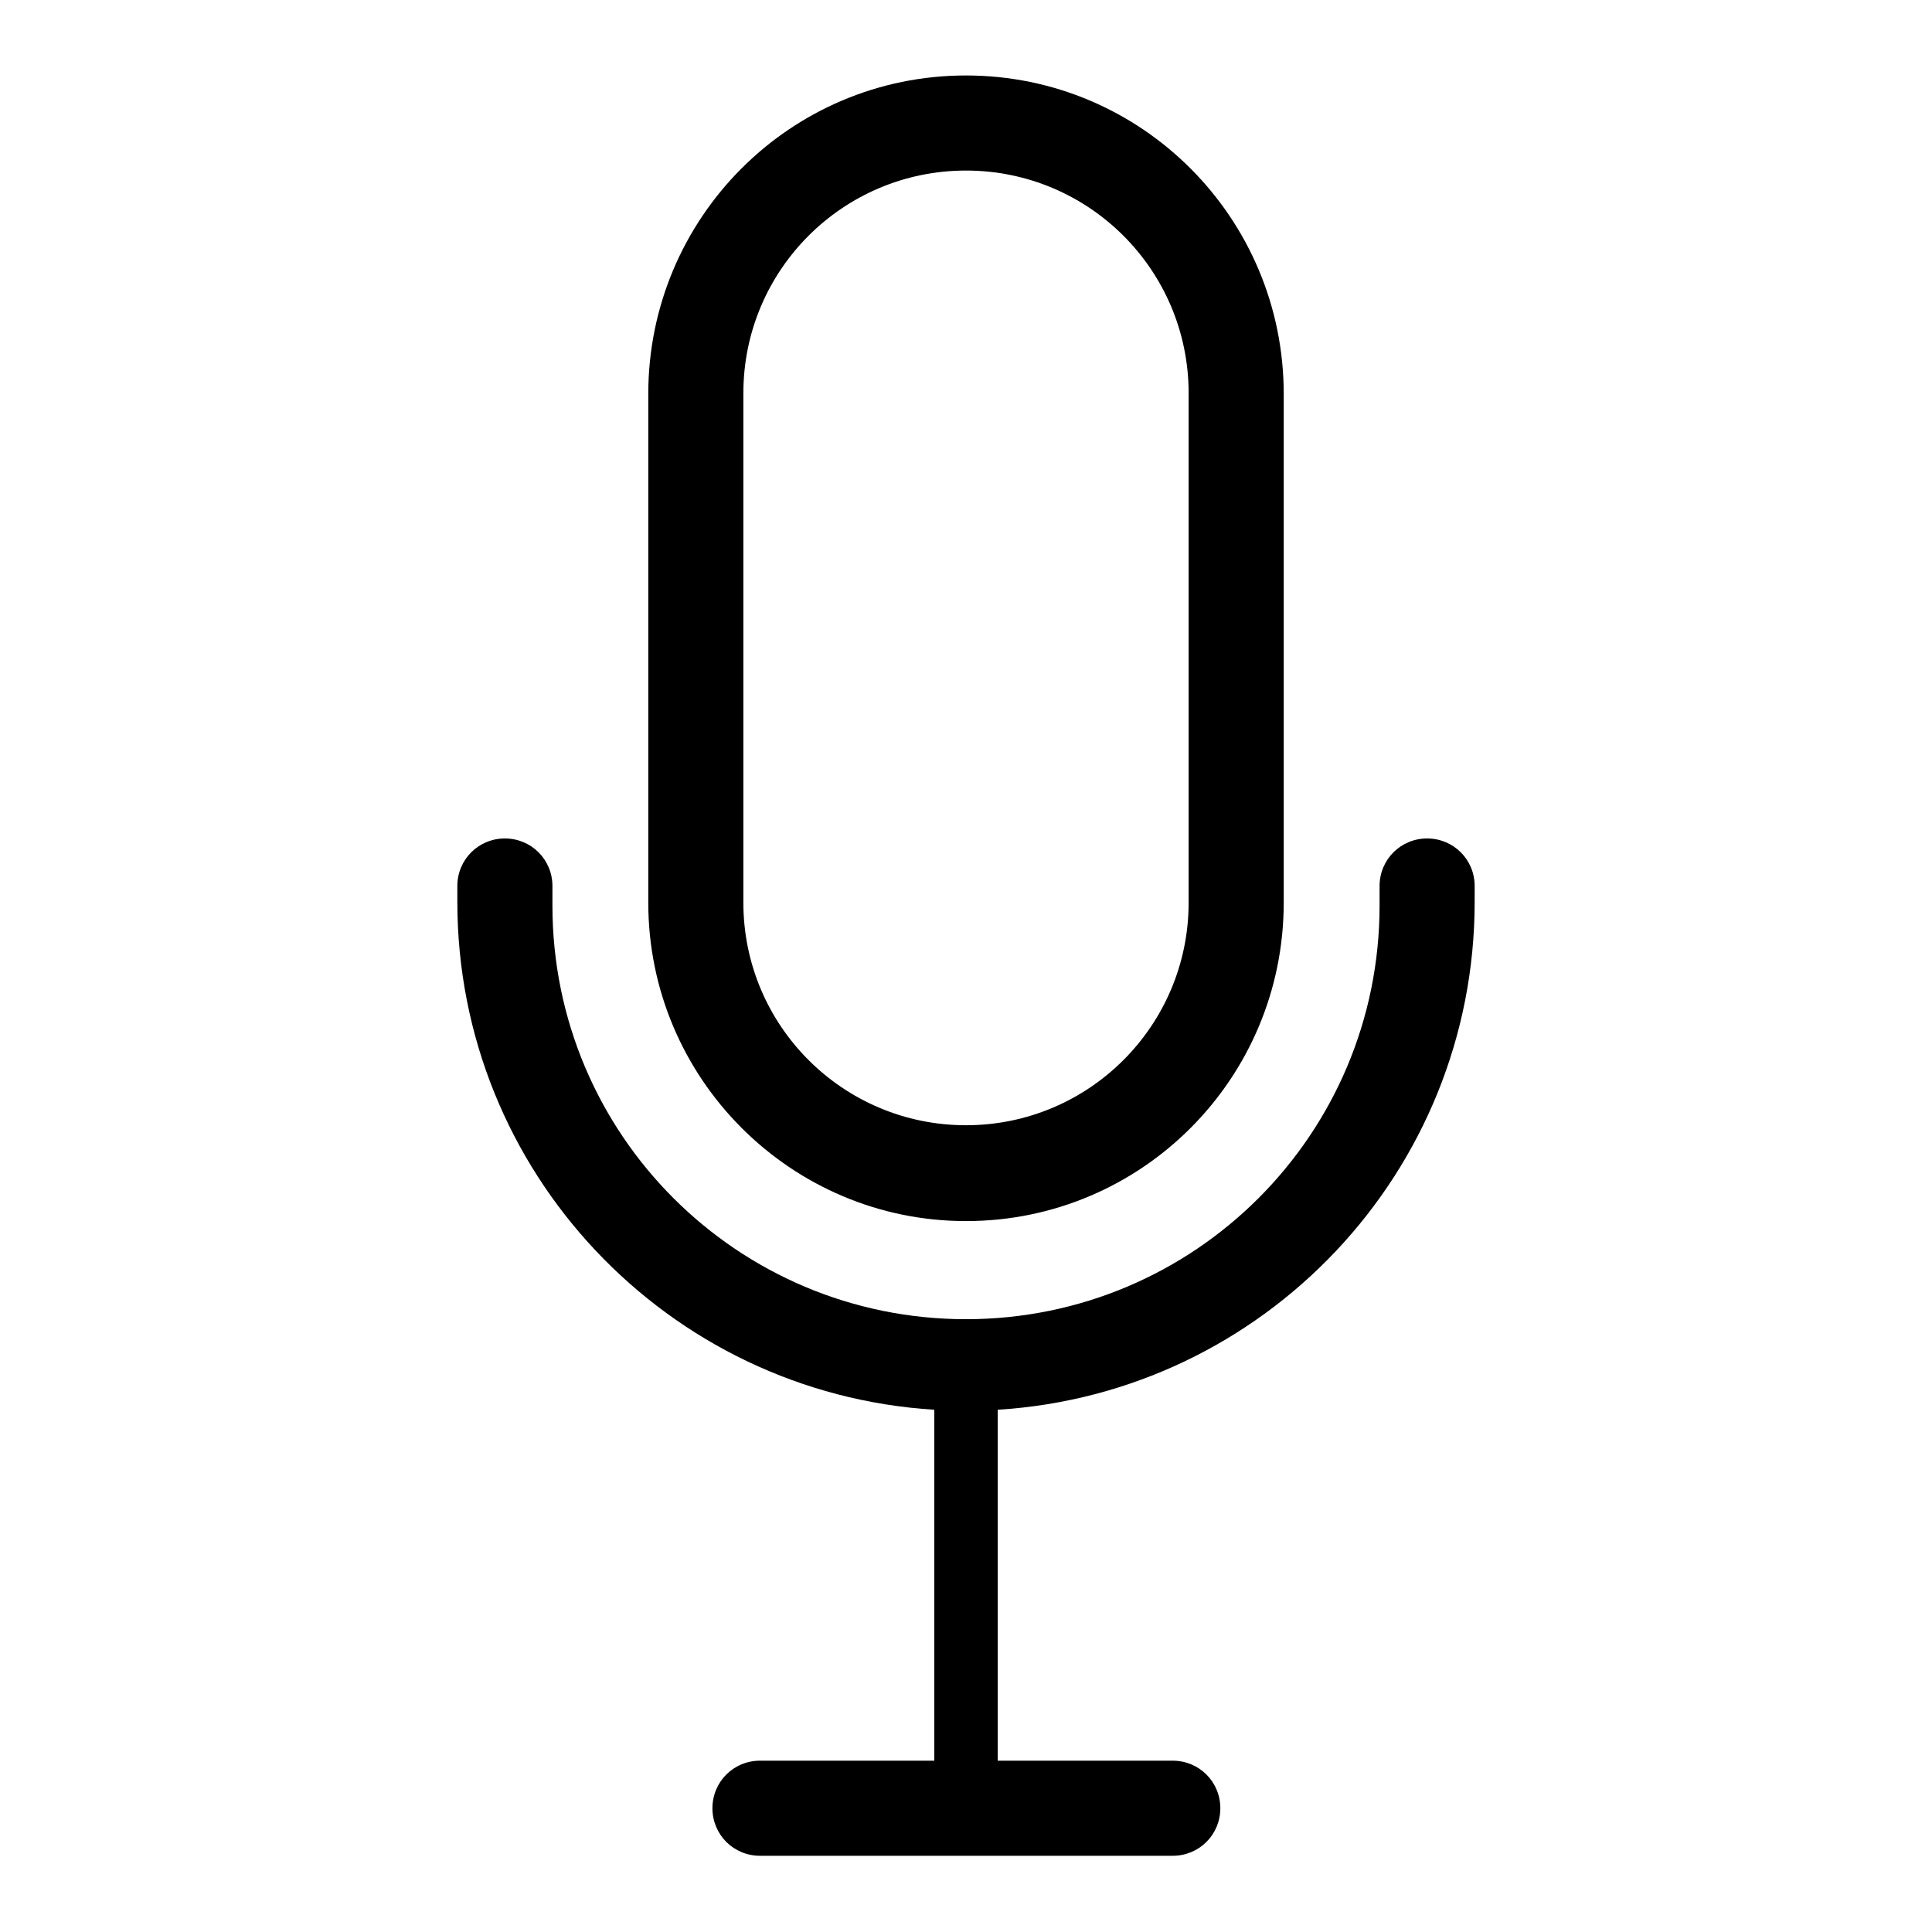
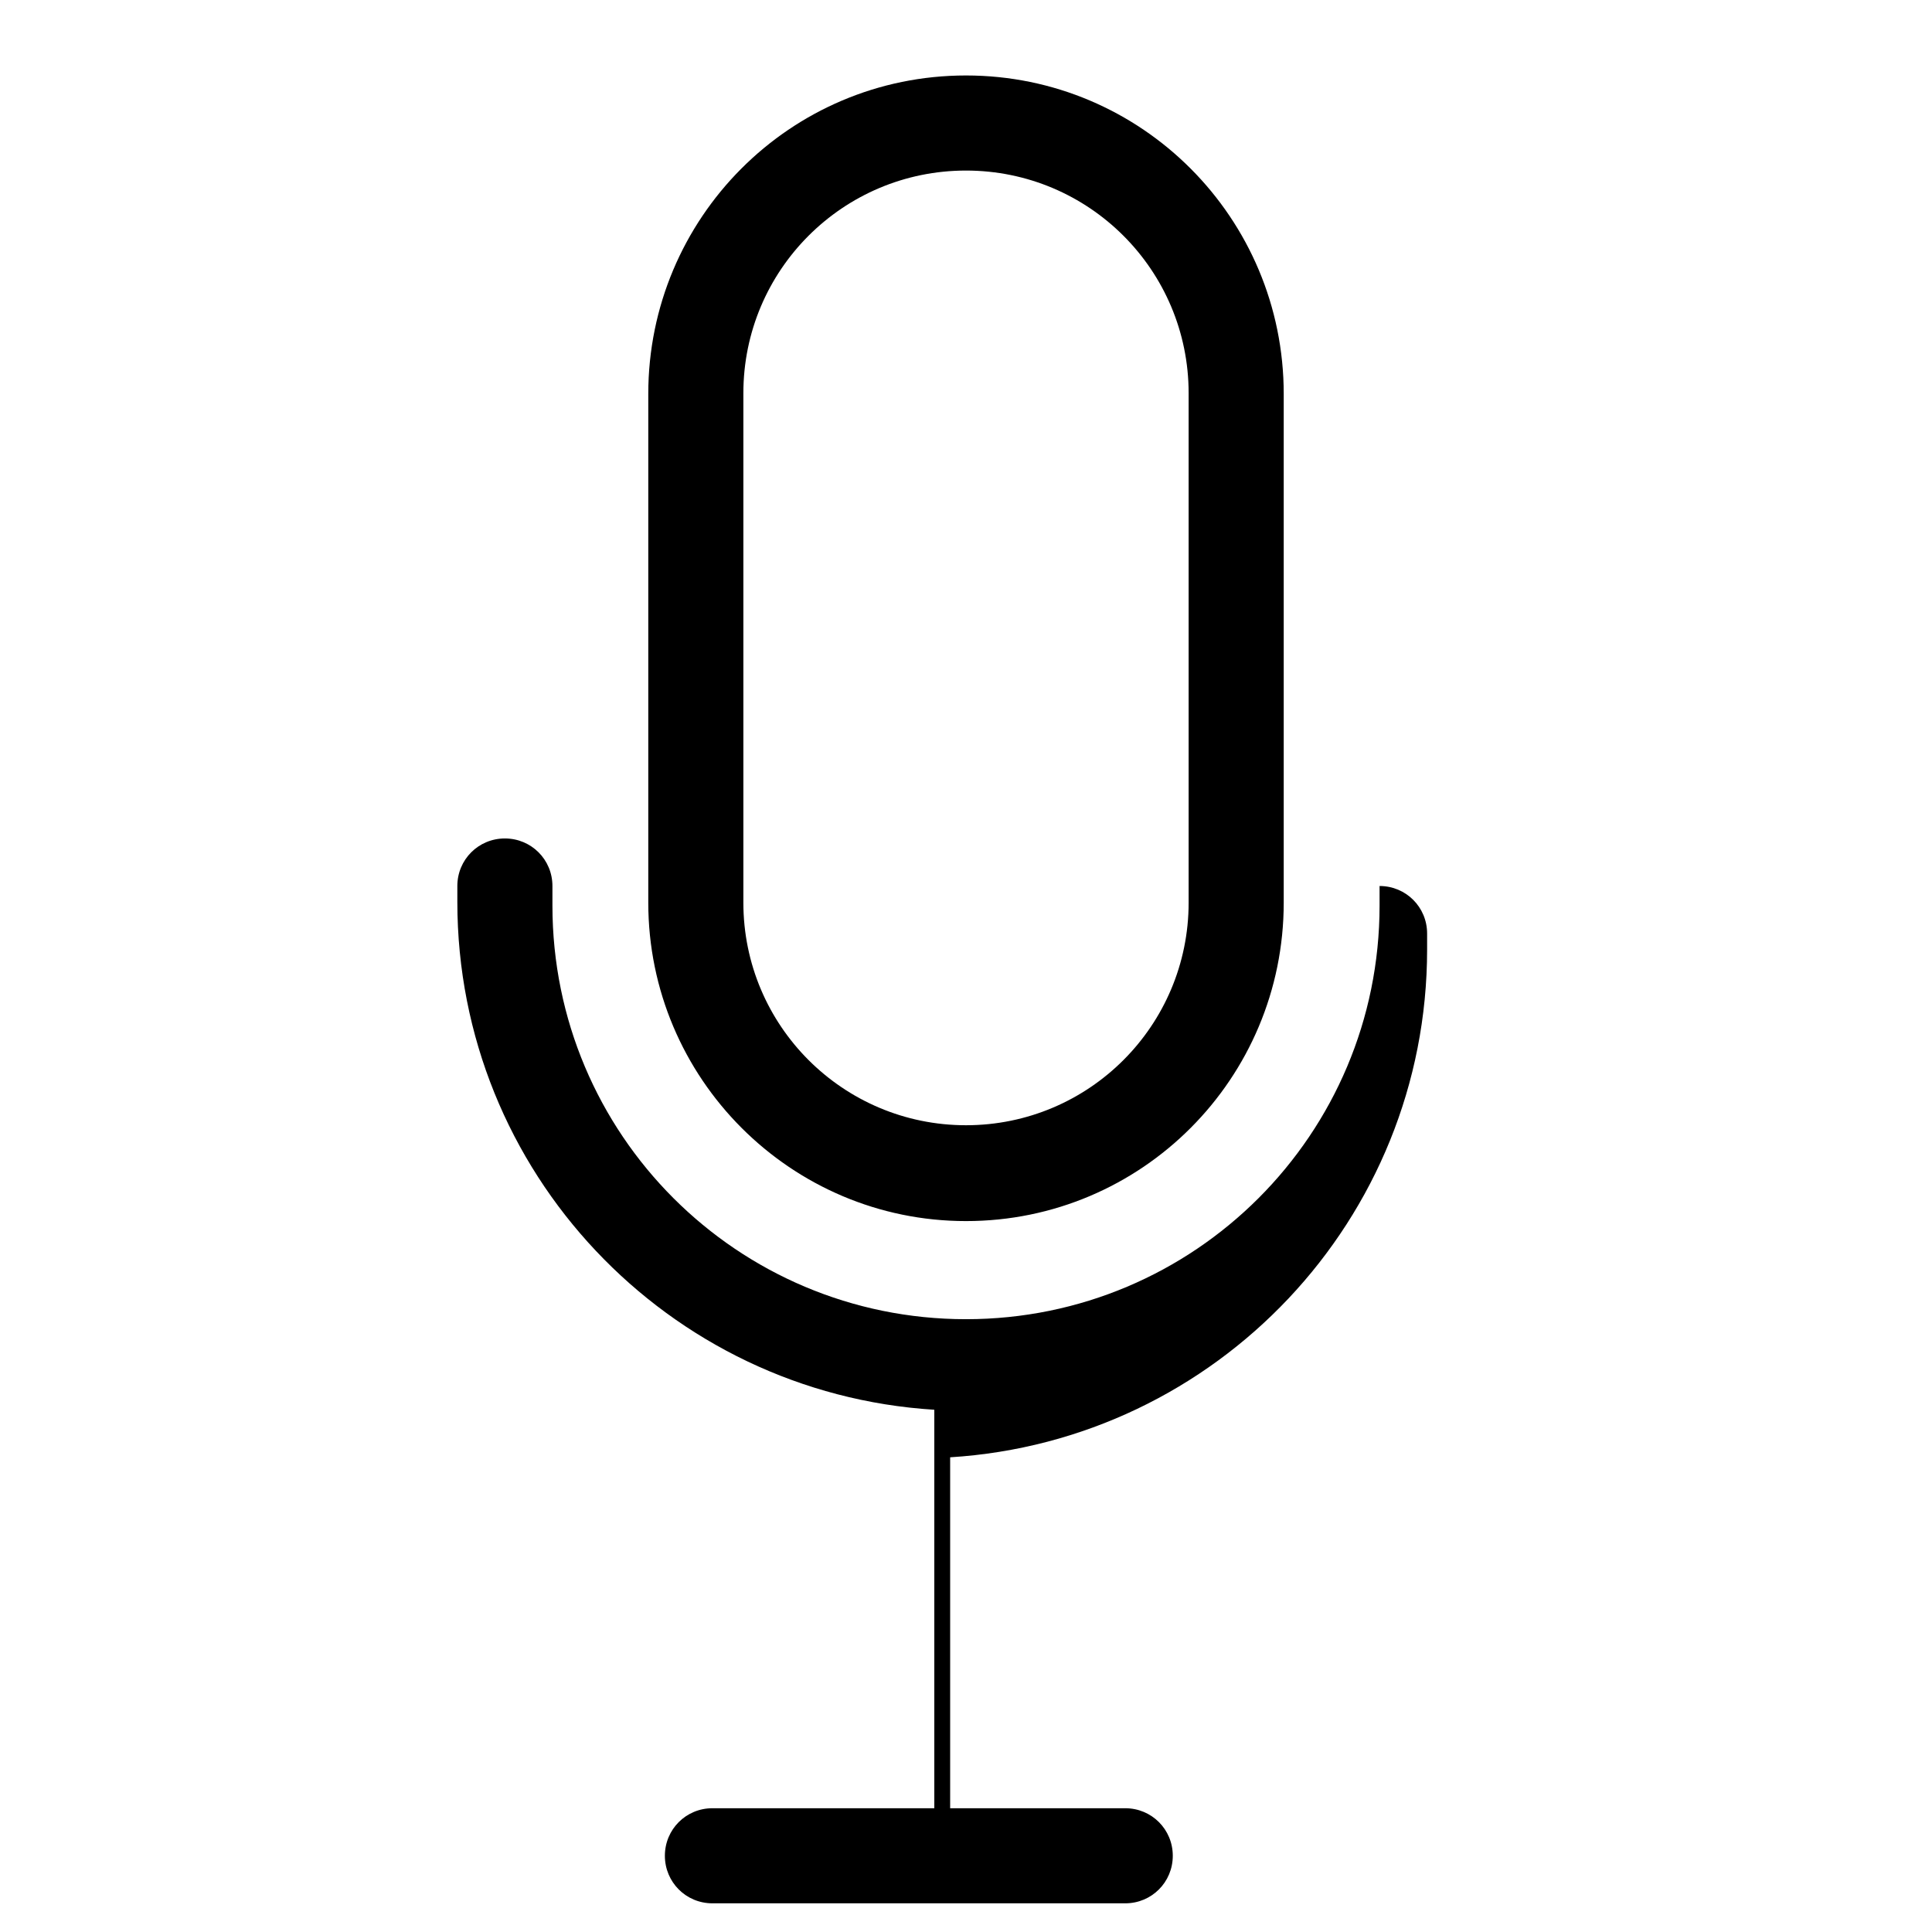
<svg xmlns="http://www.w3.org/2000/svg" version="1.1" x="0px" y="0px" viewBox="0 0 256 256" enable-background="new 0 0 256 256" xml:space="preserve">
  <g>
-     <path fill="#000000" d="M123.8,233.4V187c0-0.1,0-0.1,0-0.2c-35.3-2.2-63.2-31.5-63.2-67.3v-1.7h0c0-0.1,0-0.3,0-0.4 c0-3.5,2.8-6.3,6.3-6.3s6.3,2.8,6.3,6.3c0,0.1,0,0.3,0,0.4h0v2.2c0,30.3,24.5,54.8,54.8,54.8c30.3,0,54.8-24.5,54.8-54.8v-2.2h0 c0-0.1,0-0.3,0-0.4c0-3.5,2.8-6.3,6.3-6.3c3.5,0,6.3,2.8,6.3,6.3c0,0.1,0,0.3,0,0.4h0v1.7c0,35.8-27.9,65.1-63.2,67.3 c0,0.1,0,0.1,0,0.2v46.3h23.2c3.5,0,6.3,2.8,6.3,6.3c0,3.5-2.8,6.3-6.3,6.3h-54.7c-3.5,0-6.3-2.8-6.3-6.3c0-3.5,2.8-6.3,6.3-6.3 H123.8z M128,10c-23.3,0-42.1,18.9-42.1,42.2v67.4c0,23.3,18.9,42.2,42.1,42.2c23.3,0,42.1-18.9,42.1-42.2V52.2 C170.1,28.9,151.3,10,128,10z M157.5,119.6c0,16.3-13.2,29.5-29.5,29.5c-16.3,0-29.5-13.2-29.5-29.5V52.1 c0-16.3,13.2-29.5,29.5-29.5c16.3,0,29.5,13.2,29.5,29.5V119.6z" />
+     <path fill="#000000" d="M123.8,233.4V187c0-0.1,0-0.1,0-0.2c-35.3-2.2-63.2-31.5-63.2-67.3v-1.7h0c0-0.1,0-0.3,0-0.4 c0-3.5,2.8-6.3,6.3-6.3s6.3,2.8,6.3,6.3c0,0.1,0,0.3,0,0.4h0v2.2c0,30.3,24.5,54.8,54.8,54.8c30.3,0,54.8-24.5,54.8-54.8v-2.2h0 c0-0.1,0-0.3,0-0.4c3.5,0,6.3,2.8,6.3,6.3c0,0.1,0,0.3,0,0.4h0v1.7c0,35.8-27.9,65.1-63.2,67.3 c0,0.1,0,0.1,0,0.2v46.3h23.2c3.5,0,6.3,2.8,6.3,6.3c0,3.5-2.8,6.3-6.3,6.3h-54.7c-3.5,0-6.3-2.8-6.3-6.3c0-3.5,2.8-6.3,6.3-6.3 H123.8z M128,10c-23.3,0-42.1,18.9-42.1,42.2v67.4c0,23.3,18.9,42.2,42.1,42.2c23.3,0,42.1-18.9,42.1-42.2V52.2 C170.1,28.9,151.3,10,128,10z M157.5,119.6c0,16.3-13.2,29.5-29.5,29.5c-16.3,0-29.5-13.2-29.5-29.5V52.1 c0-16.3,13.2-29.5,29.5-29.5c16.3,0,29.5,13.2,29.5,29.5V119.6z" />
  </g>
</svg>